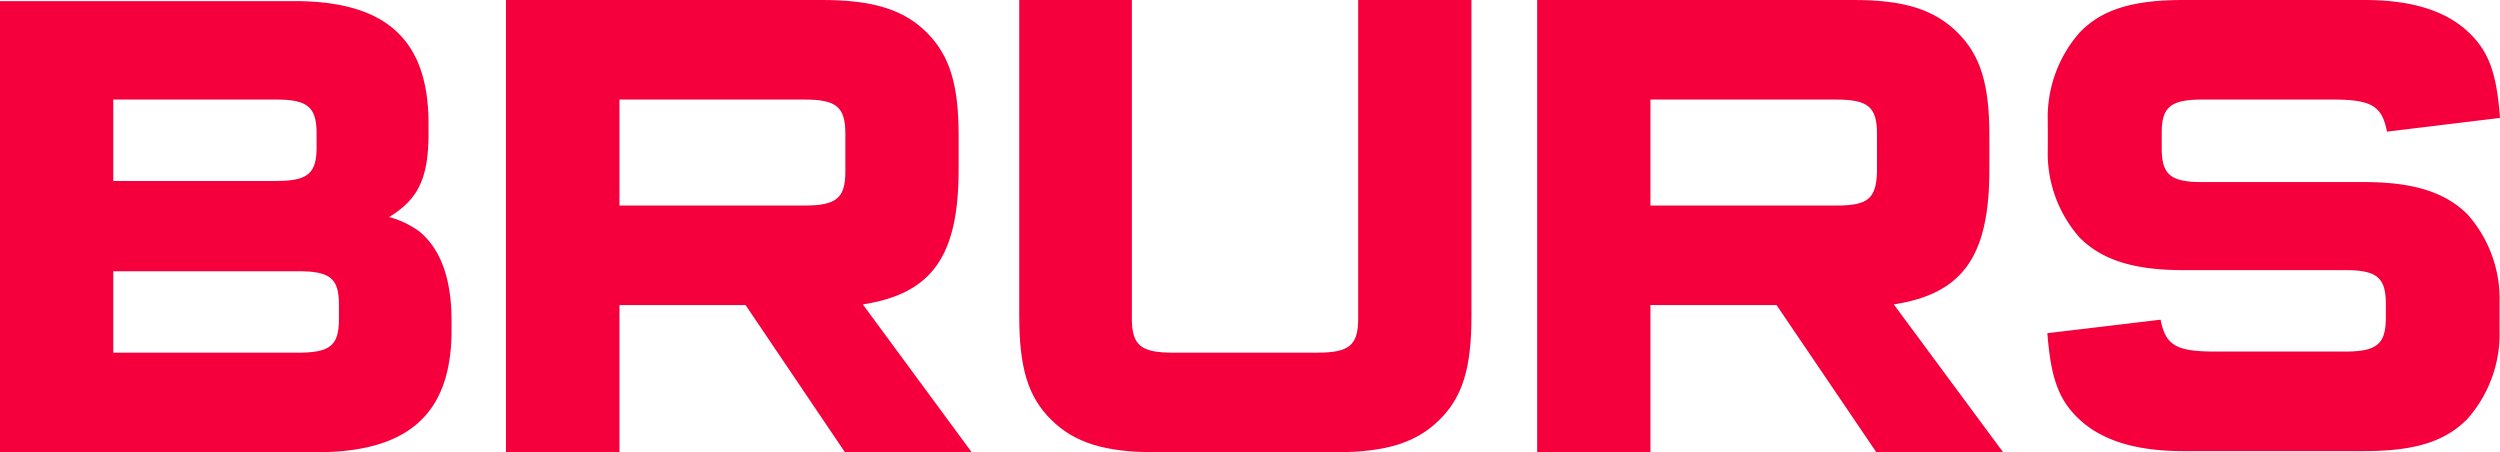
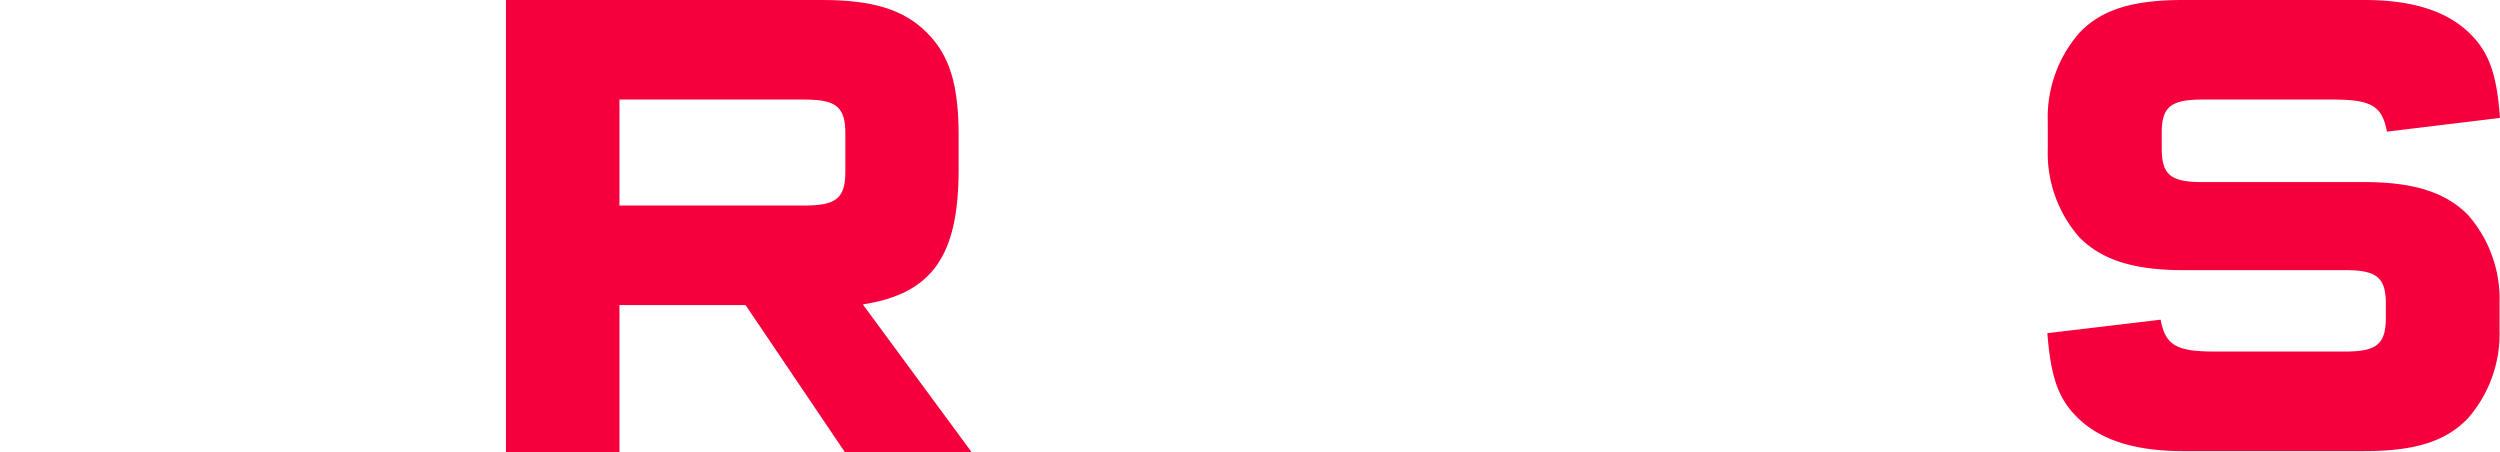
<svg xmlns="http://www.w3.org/2000/svg" id="Ebene_1" data-name="Ebene 1" viewBox="0 0 113 20.44">
  <defs>
    <style>.cls-1{fill:#f5003d;}</style>
  </defs>
-   <path class="cls-1" d="M17.59,9.81C18.91,9,19.37,8.06,19.37,6v-.4c0-3.8-1.9-5.55-6.07-5.55H0V20.44H14.31c4.17,0,6.1-1.75,6.1-5.52V14.5q0-2.85-1.47-4.05A4.23,4.23,0,0,0,17.59,9.81ZM5.12,4.5h7.35c1.44,0,1.84.34,1.84,1.54v.61c0,1.2-.4,1.53-1.84,1.53H5.12Zm10.2,9.9c0,1.2-.37,1.54-1.84,1.54H5.12V12.26h8.36c1.47,0,1.84.34,1.84,1.53Z" />
  <path class="cls-1" d="M38.19,20.44h5.73L39,13.76c3.13-.49,4.33-2.18,4.33-6.1V6.13c0-2.3-.4-3.62-1.44-4.66S39.44,0,37.18,0H22.87V20.44H28V13.79h5.7ZM28,4.5h8.37c1.44,0,1.84.34,1.84,1.54V7.75c0,1.2-.4,1.54-1.84,1.54H28Z" />
-   <path class="cls-1" d="M52.2,20.44h8.18c2.27,0,3.64-.43,4.69-1.47s1.44-2.36,1.44-4.69V0H61.39V14.4c0,1.2-.4,1.54-1.84,1.54H53c-1.44,0-1.84-.34-1.84-1.54V0H46.07V14.28c0,2.33.39,3.65,1.44,4.69S49.93,20.44,52.2,20.44Z" />
-   <path class="cls-1" d="M90.54,20.44,85.6,13.76c3.13-.49,4.32-2.18,4.32-6.1V6.13c0-2.3-.39-3.62-1.44-4.66S86.06,0,83.8,0H69.48V20.44H74.6V13.79h5.7l4.51,6.65ZM83,9.29H74.6V4.5H83c1.44,0,1.84.34,1.84,1.54V7.75C84.81,9,84.41,9.29,83,9.29Z" />
  <path class="cls-1" d="M99.55,4.5h5.88c1.75,0,2.24.28,2.46,1.45L113,5.33c-.15-2-.49-3-1.44-3.89S109.14,0,106.87,0H98.69C96.39,0,95,.43,94,1.47a5.81,5.81,0,0,0-1.44,4.05V6.74a5.76,5.76,0,0,0,1.44,4c1,1,2.42,1.47,4.69,1.47H106c1.44,0,1.84.34,1.84,1.53v.61c0,1.2-.4,1.54-1.84,1.54h-5.89c-1.74,0-2.23-.28-2.45-1.44l-5.12.61c.16,2,.49,3,1.44,3.89s2.42,1.44,4.69,1.44h8.18c2.3,0,3.68-.43,4.69-1.47a5.81,5.81,0,0,0,1.44-4V13.7a5.76,5.76,0,0,0-1.44-4c-1-1-2.42-1.47-4.69-1.47H99.55c-1.44,0-1.84-.33-1.84-1.53V6C97.71,4.84,98.11,4.5,99.55,4.5Z" />
</svg>